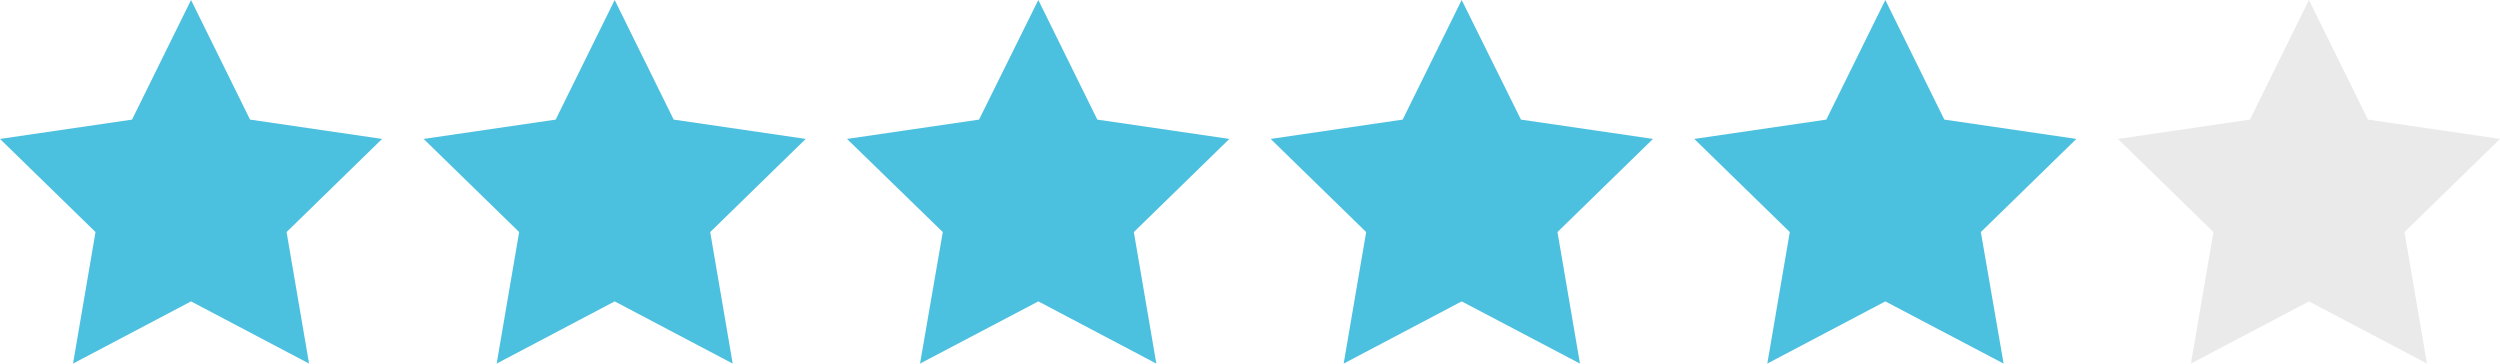
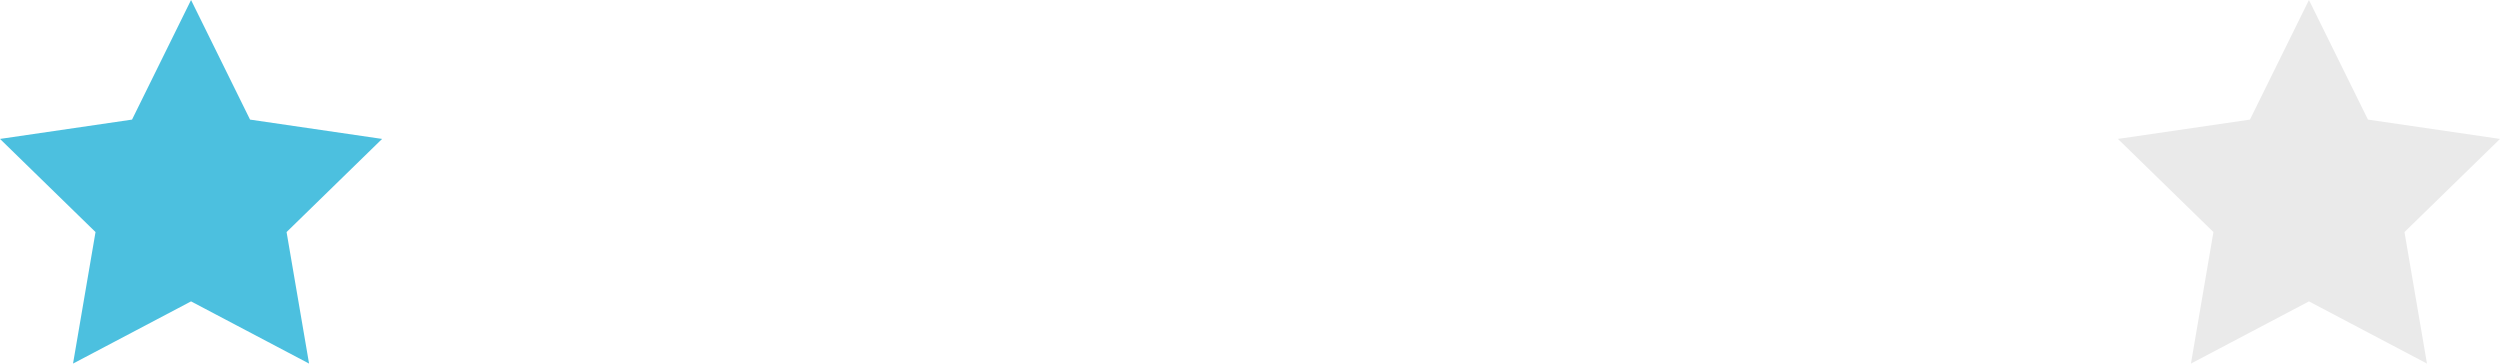
<svg xmlns="http://www.w3.org/2000/svg" id="Ebene_1" data-name="Ebene 1" viewBox="0 0 94.48 13.74">
  <defs>
    <style>
      .cls-1 {
        fill: #4cc0df;
      }

      .cls-2 {
        fill: #eaeaea;
      }
    </style>
  </defs>
  <polygon class="cls-1" points="7.22 0 4.99 4.52 0 5.25 3.61 8.77 2.76 13.74 7.22 11.39 11.68 13.74 10.83 8.77 14.44 5.25 9.45 4.52 7.22 0" />
-   <polygon class="cls-1" points="23.23 0 21 4.52 16.01 5.25 19.62 8.77 18.77 13.74 23.23 11.39 27.69 13.74 26.84 8.77 30.45 5.25 25.46 4.52 23.23 0" />
-   <polygon class="cls-1" points="39.24 0 37 4.52 32.01 5.25 35.63 8.77 34.77 13.74 39.24 11.39 43.7 13.74 42.85 8.77 46.46 5.25 41.47 4.52 39.24 0" />
-   <polygon class="cls-1" points="55.24 0 53.01 4.52 48.02 5.25 51.63 8.77 50.78 13.74 55.24 11.39 59.71 13.74 58.86 8.77 62.47 5.25 57.48 4.52 55.24 0" />
-   <polygon class="cls-1" points="71.25 0 69.02 4.52 64.03 5.25 67.64 8.77 66.79 13.74 71.25 11.39 75.72 13.74 74.86 8.77 78.47 5.25 73.48 4.52 71.25 0" />
  <polygon class="cls-2" points="87.26 0 85.03 4.52 80.04 5.25 83.65 8.77 82.8 13.74 87.26 11.39 91.72 13.74 90.87 8.77 94.48 5.25 89.49 4.52 87.26 0" />
</svg>